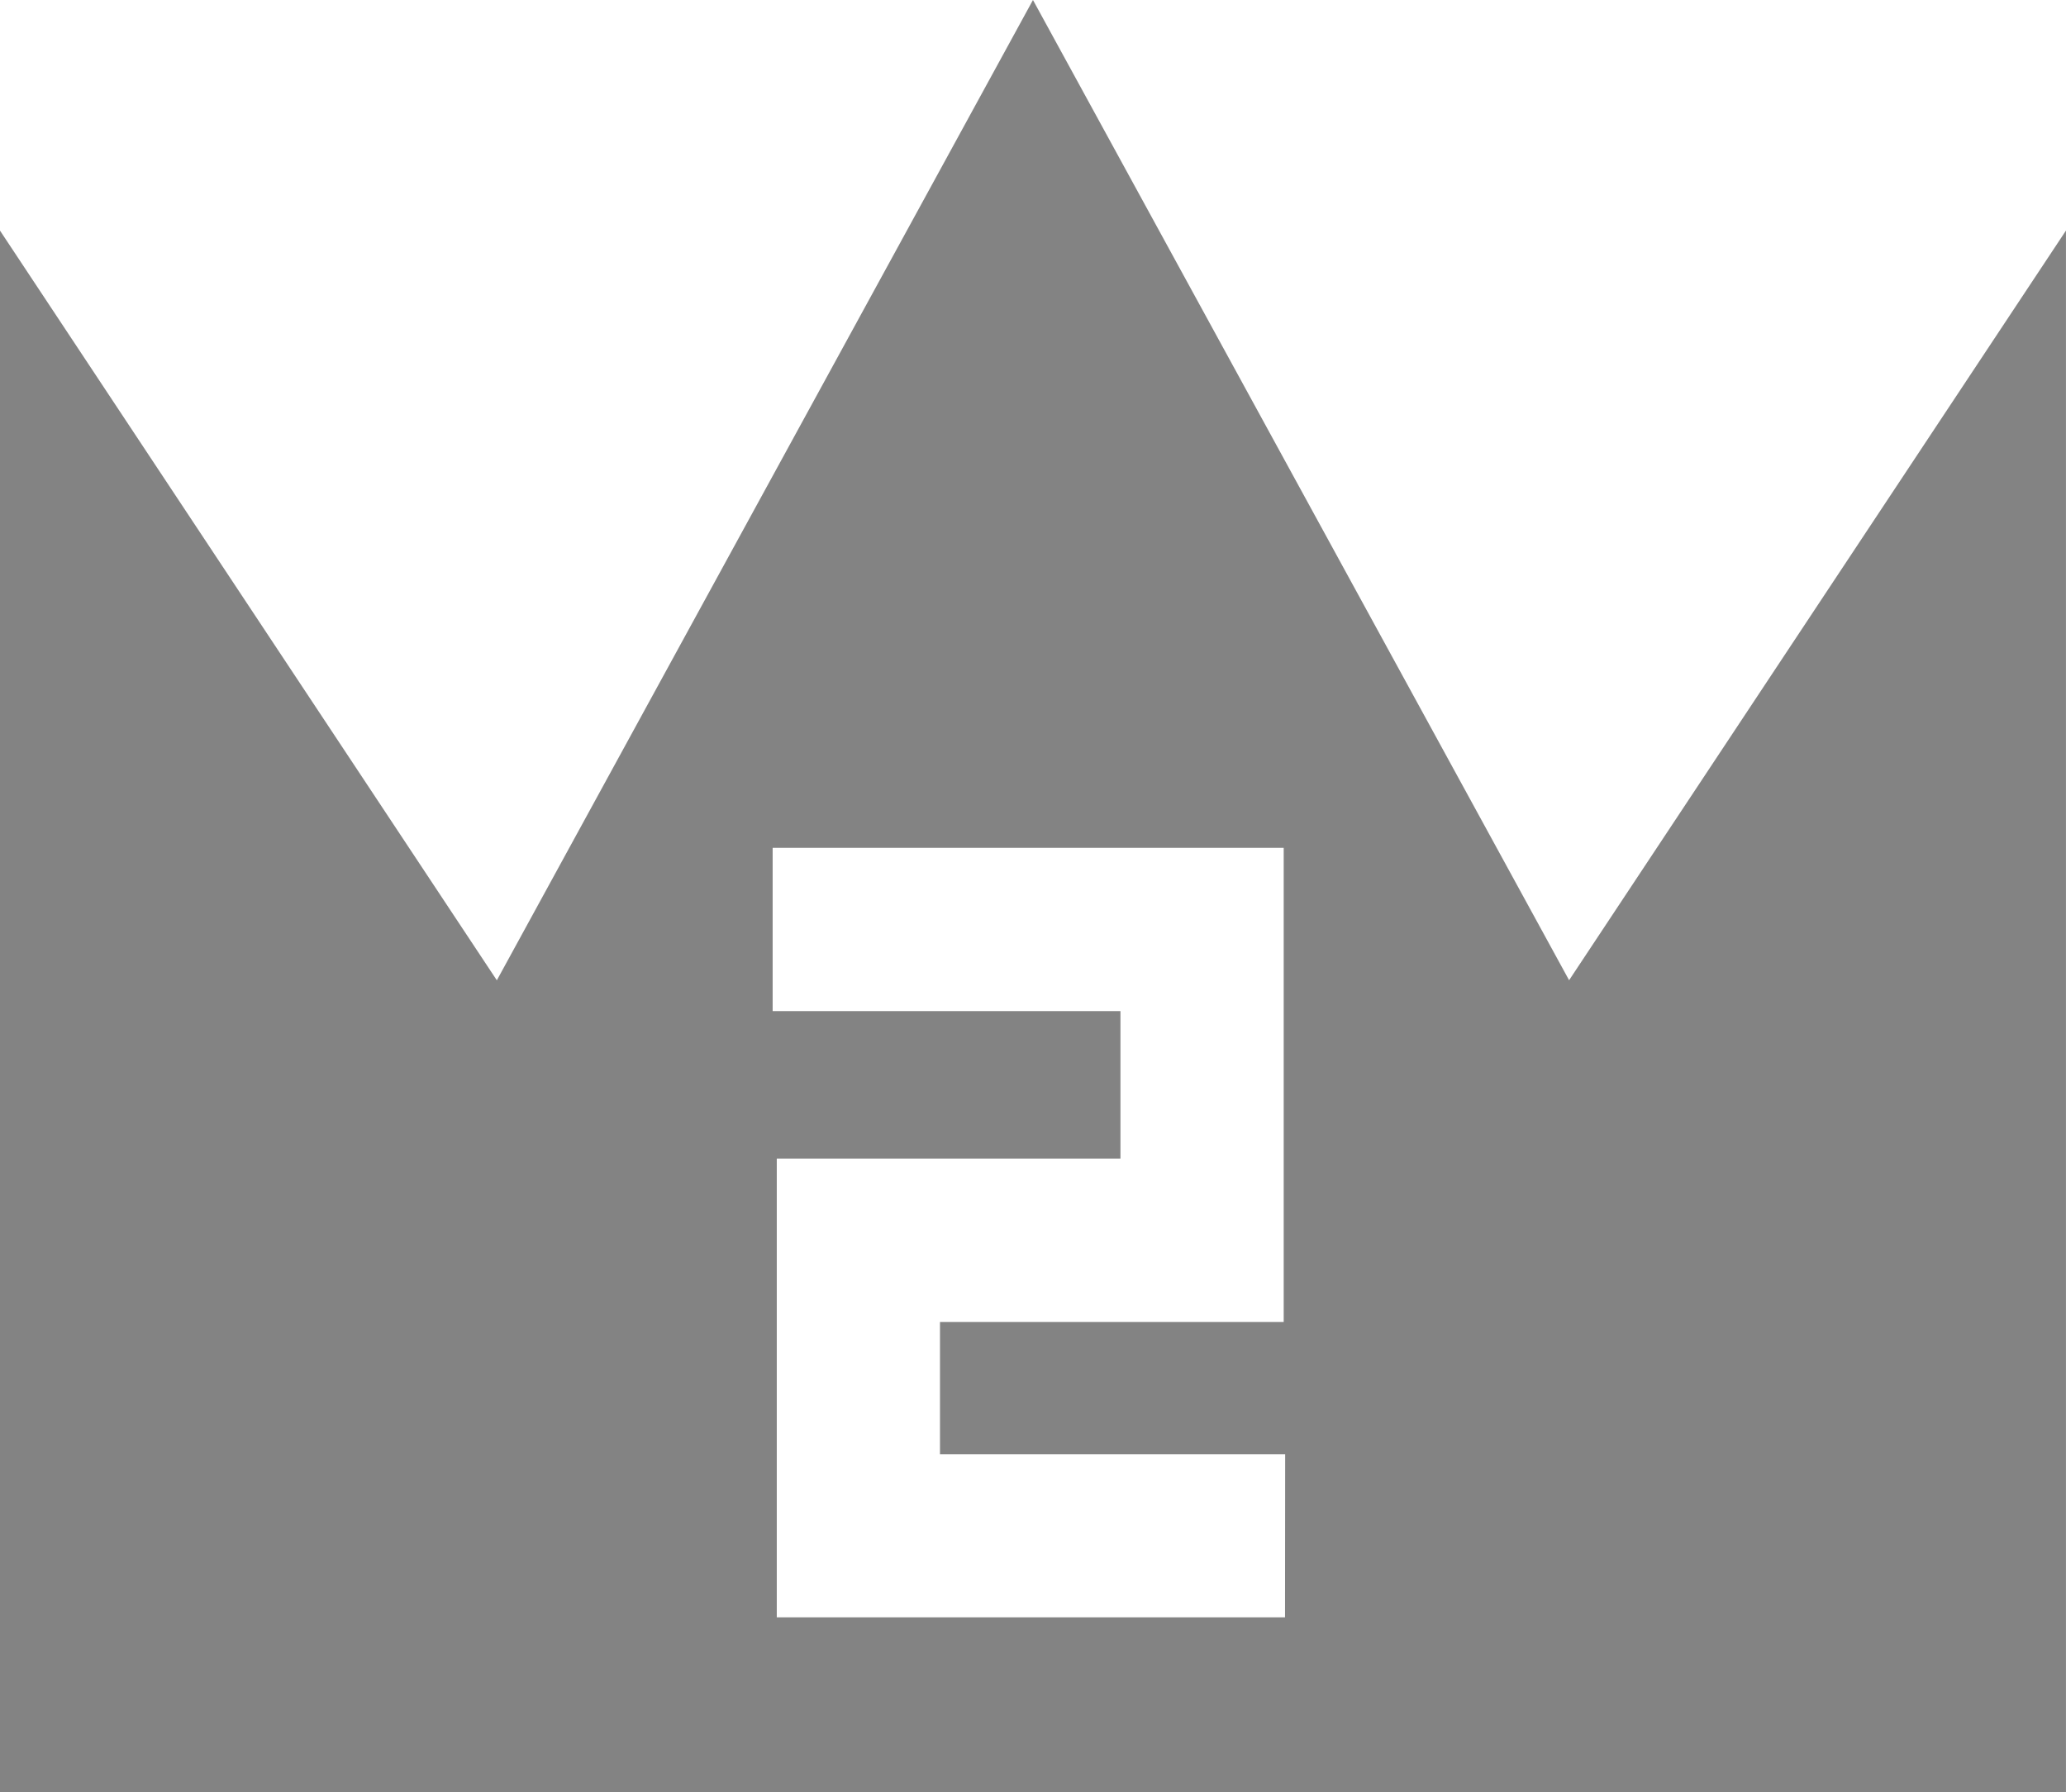
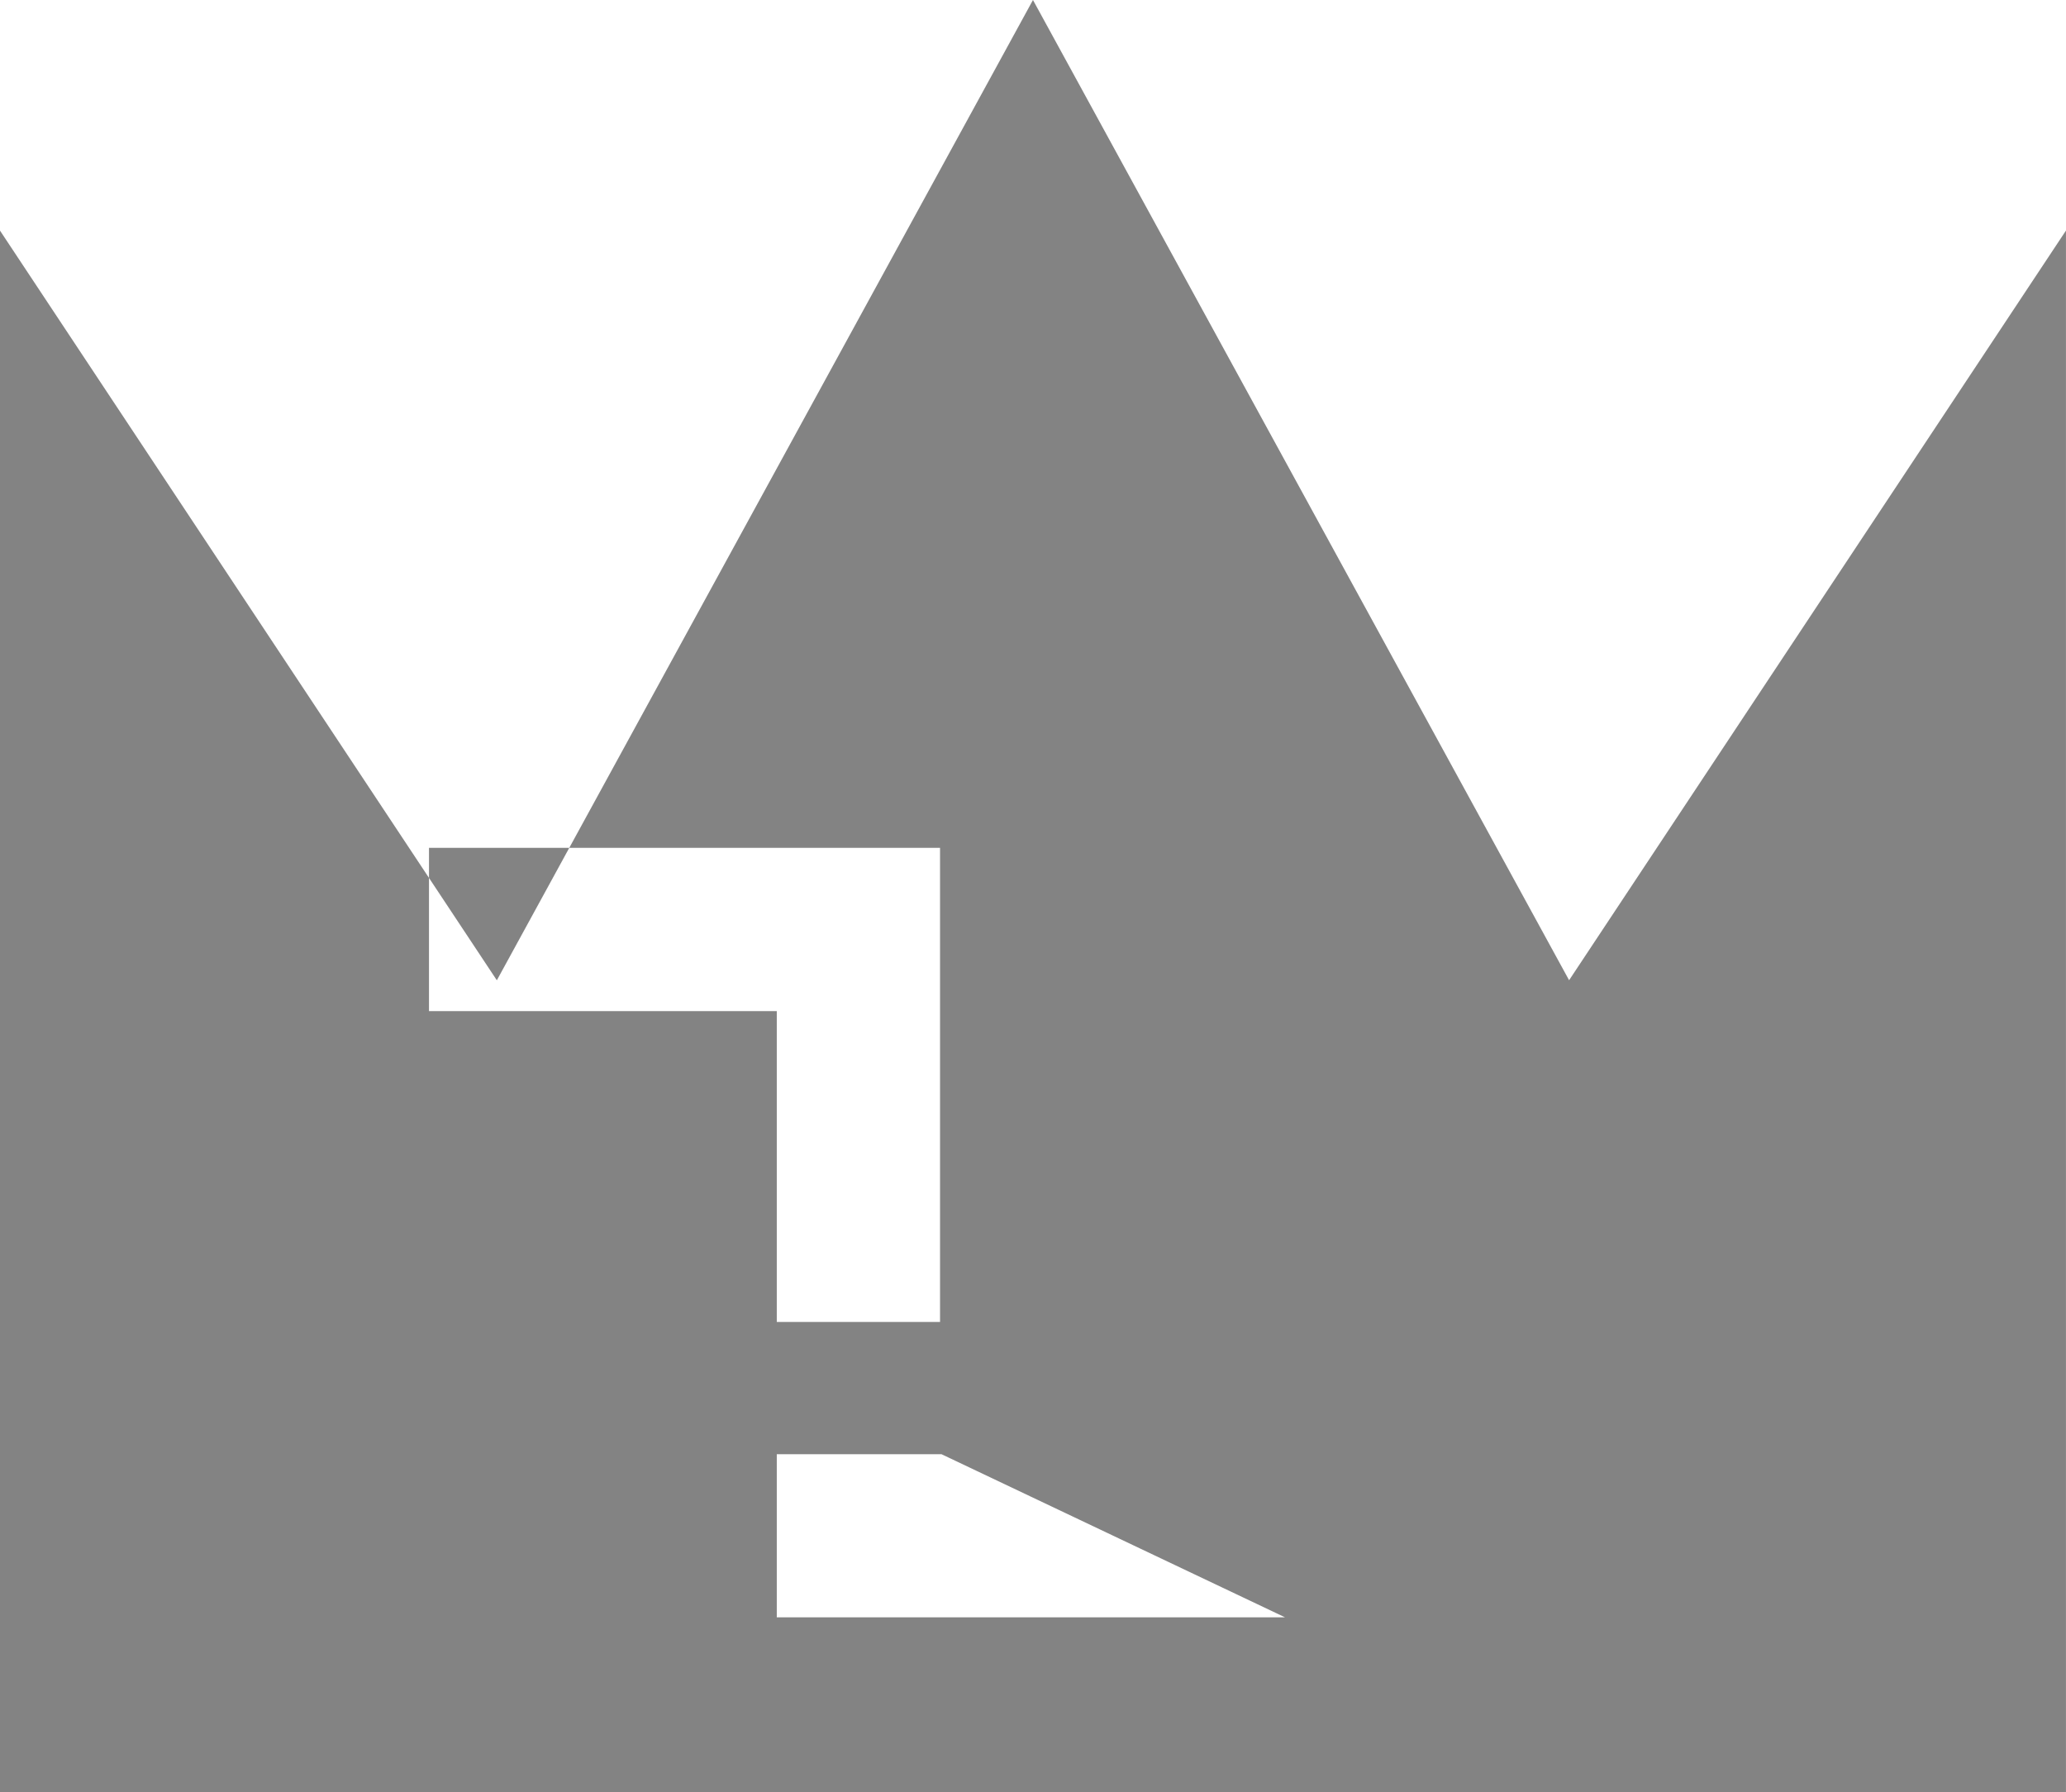
<svg xmlns="http://www.w3.org/2000/svg" width="200" height="173.456" viewBox="0 0 200 173.456">
-   <path fill="#838383" d="M4843.032,1680.193l-51.9-94.872-51.9,94.878-48.1-72.563v151.142h200V1607.636Zm-27.5,61.662h-49.2v-44.4H4799.6v-14.274h-33.668v-15.8h49.472v45.887h-33.273v12.8h33.415Z" transform="translate(-4691.135 -1585.321)" />
+   <path fill="#838383" d="M4843.032,1680.193l-51.9-94.872-51.9,94.878-48.1-72.563v151.142h200V1607.636Zm-27.5,61.662h-49.2v-44.4v-14.274h-33.668v-15.8h49.472v45.887h-33.273v12.8h33.415Z" transform="translate(-4691.135 -1585.321)" />
</svg>